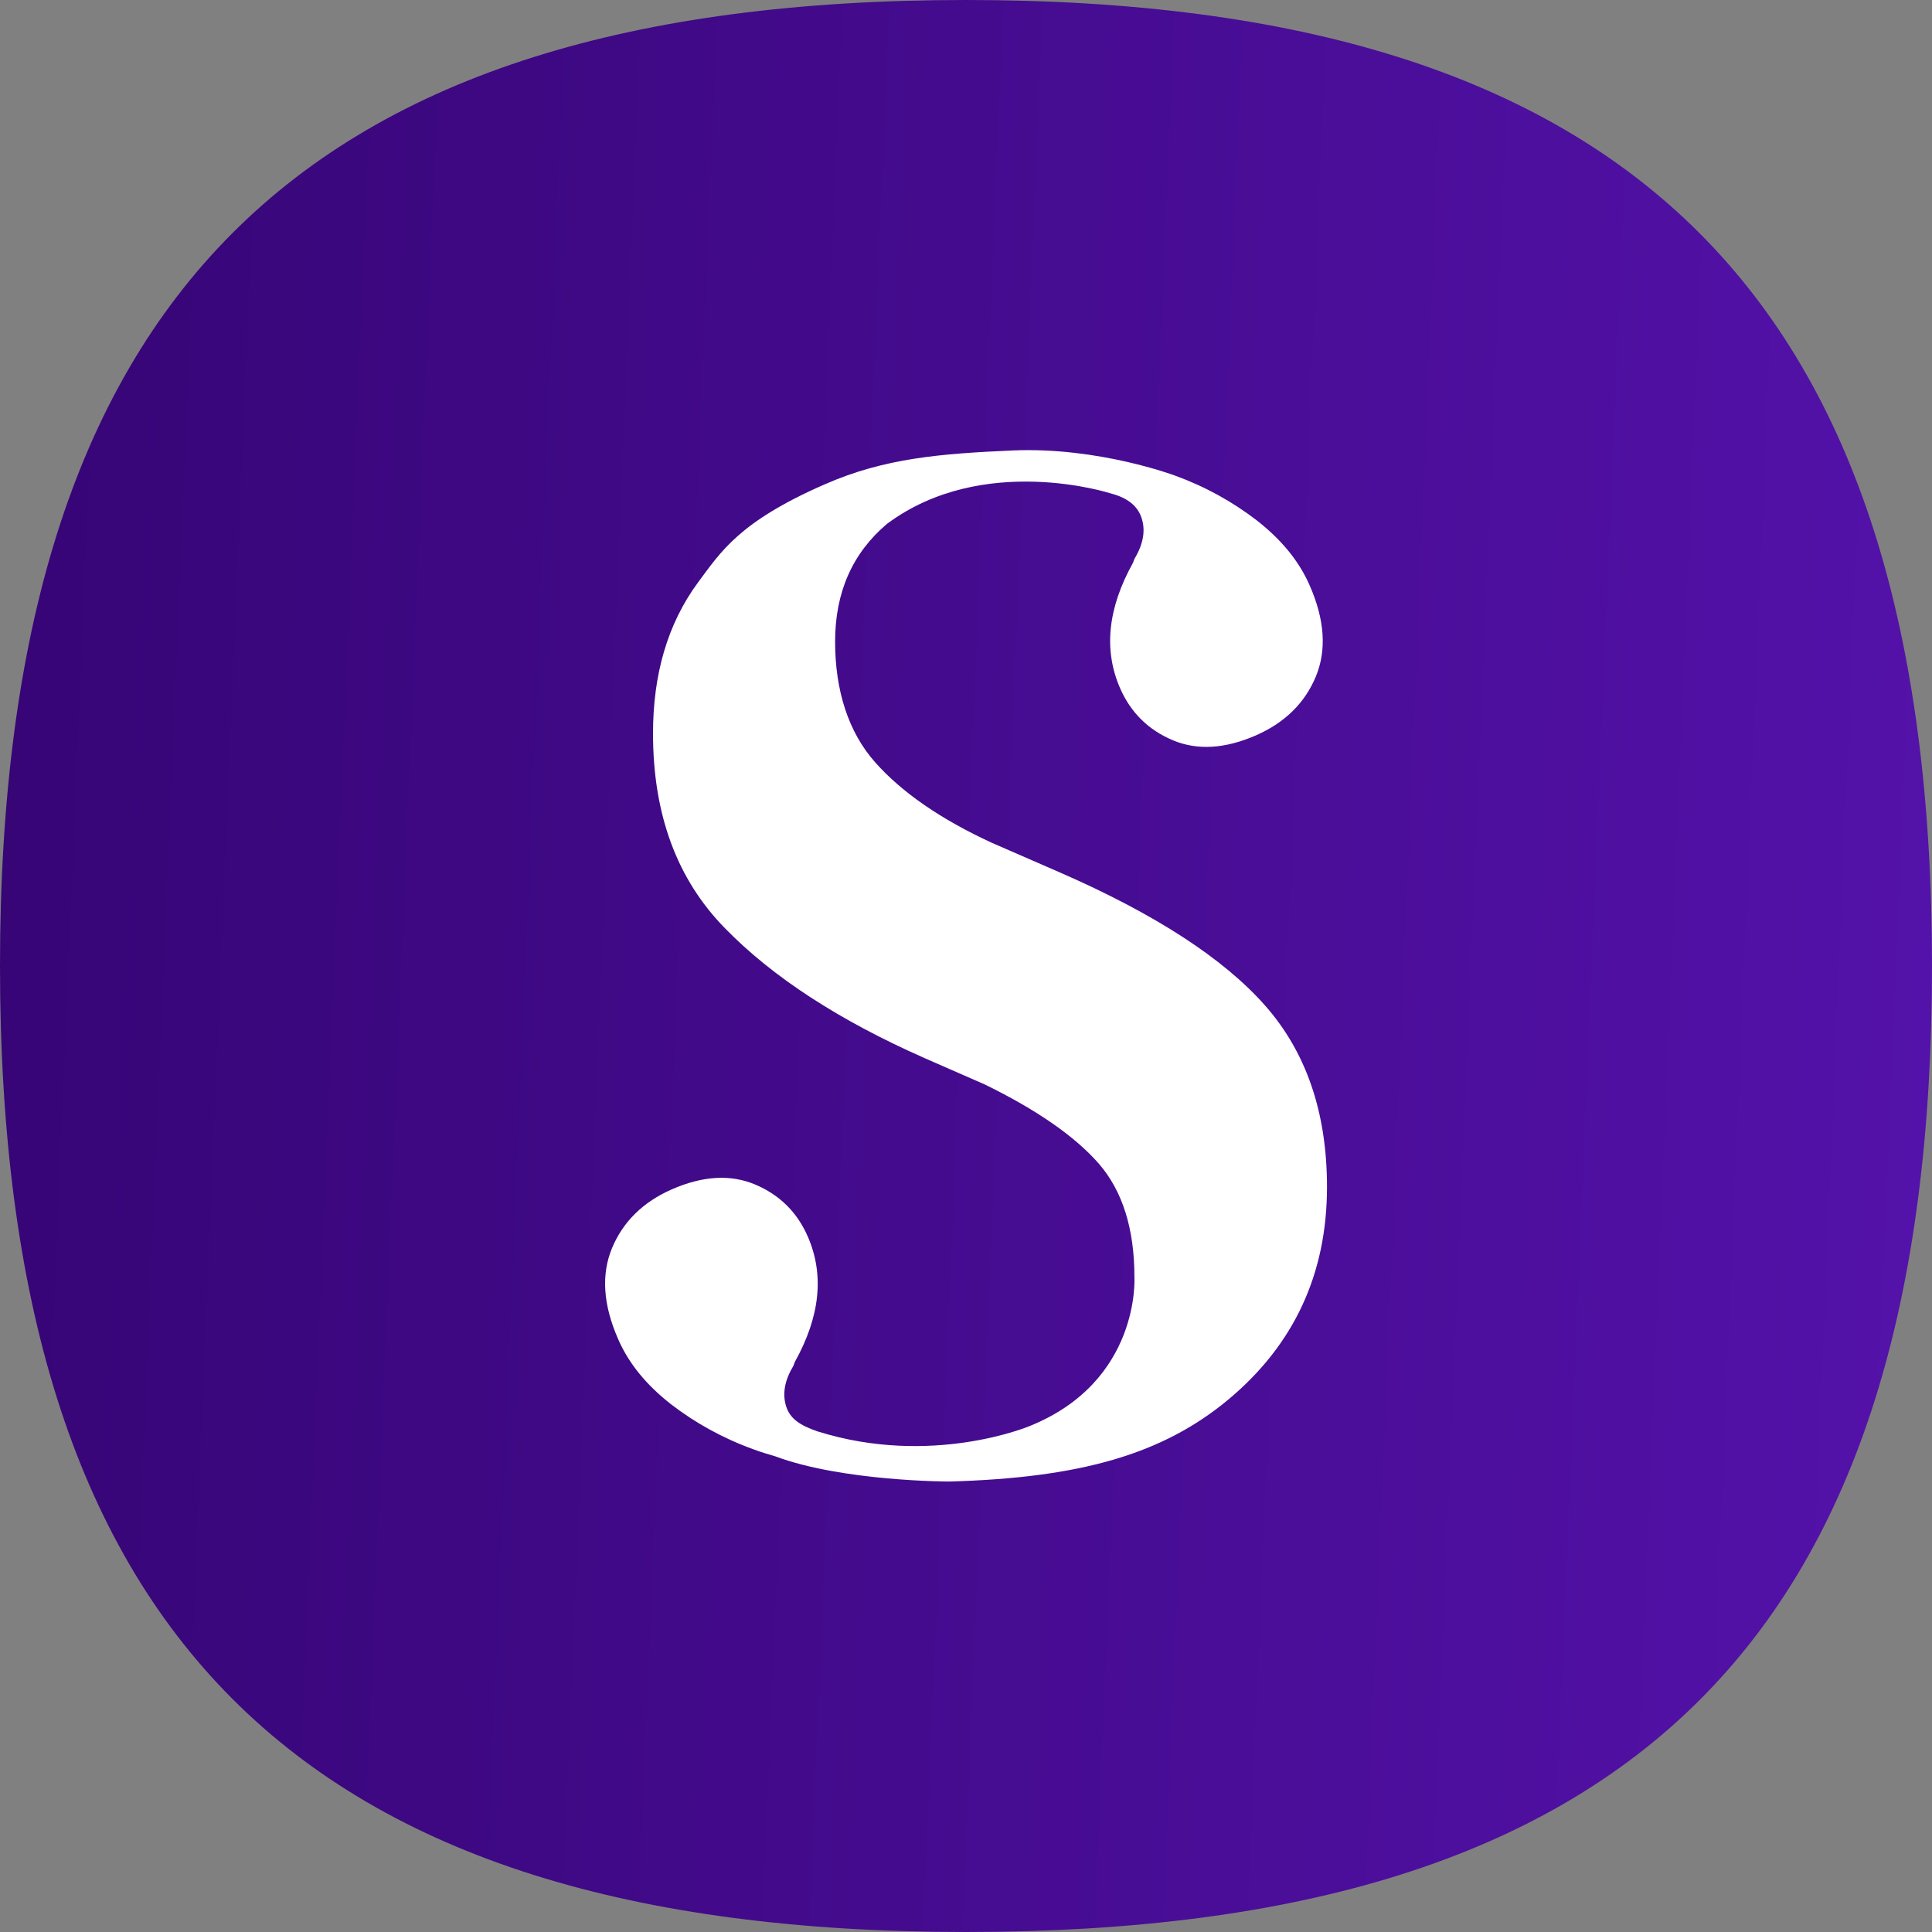
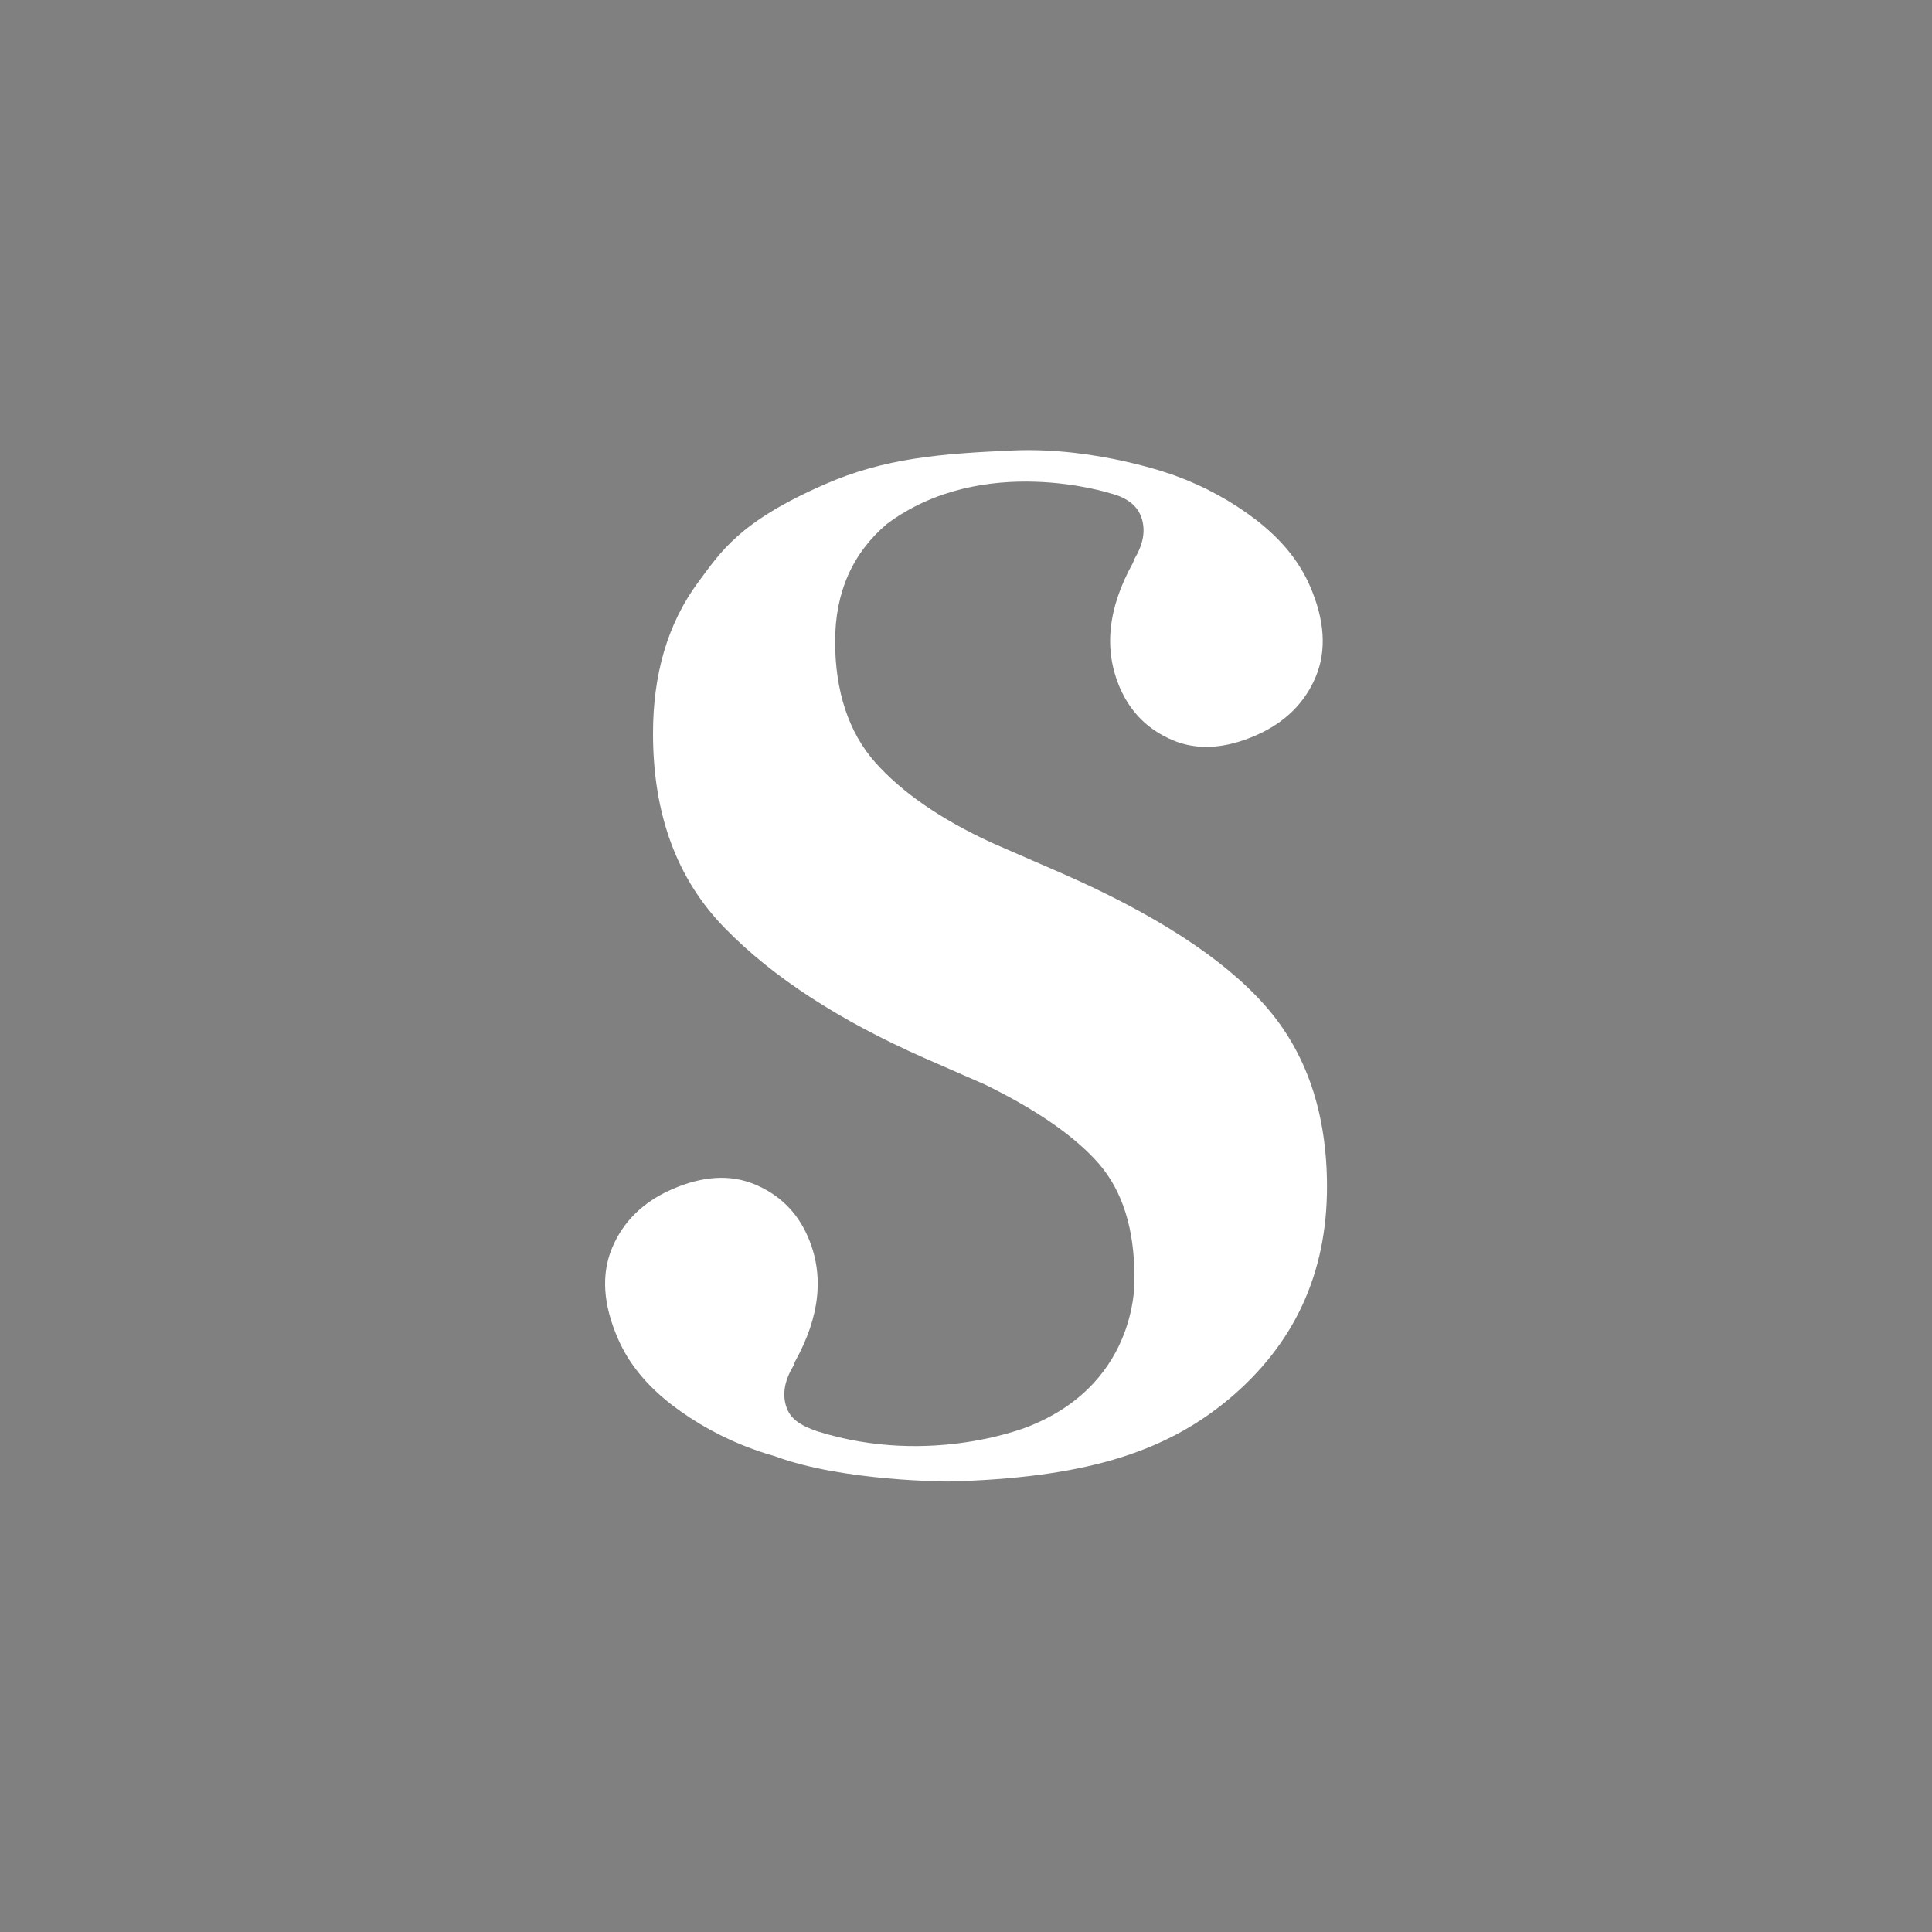
<svg xmlns="http://www.w3.org/2000/svg" width="80" height="80" viewBox="0 0 80 80" fill="none">
  <rect x="0" y="0" width="80" height="80" fill="#808080" stroke="none" />
-   <path d="M40 0C12.304 0 0 12.435 0 40C0 67.565 12.304 80 40 80C67.696 80 80 67.696 80 40C80 12.304 67.555 0 40 0Z" fill="url(#paint0_linear_6893_2021)" />
  <path d="M50.871 57.946C48.145 60.217 44.744 61.196 39.304 61.347C39.304 61.347 34.883 61.347 32.087 60.298C31.512 60.136 31.178 60.005 31.178 60.005C29.927 59.551 28.796 58.925 27.787 58.148C26.778 57.361 26.041 56.472 25.597 55.453C24.971 54.03 24.89 52.768 25.344 51.678C25.799 50.588 26.626 49.77 27.827 49.245C29.099 48.69 30.24 48.62 31.259 49.044C32.269 49.468 33.005 50.184 33.449 51.204C34.136 52.778 33.964 54.504 32.914 56.392L32.854 56.553C32.49 57.159 32.39 57.714 32.551 58.229C32.713 58.743 33.116 59.016 33.843 59.268C38.597 60.762 42.645 59.046 42.645 59.046C47.237 57.189 46.974 52.879 46.974 52.879C46.974 50.881 46.48 49.316 45.501 48.186C44.522 47.065 42.947 45.965 40.777 44.905L38.264 43.805C34.751 42.251 31.996 40.464 30.018 38.435C28.029 36.407 27.04 33.722 27.04 30.371C27.04 27.959 27.625 25.849 28.907 24.113C29.846 22.851 30.603 21.61 34.126 20.066C36.619 18.965 38.96 18.784 41.948 18.652C45.481 18.501 48.65 19.692 48.65 19.692C49.902 20.146 51.032 20.772 52.041 21.549C53.051 22.337 53.788 23.225 54.232 24.244C54.857 25.667 54.938 26.929 54.484 28.019C54.03 29.109 53.202 29.927 52.001 30.452C50.729 31.007 49.579 31.078 48.569 30.654C47.56 30.23 46.823 29.513 46.379 28.494C45.693 26.919 45.864 25.193 46.914 23.306L46.974 23.144C47.338 22.538 47.439 21.983 47.277 21.469C47.116 20.954 46.692 20.611 45.985 20.429C45.985 20.429 40.717 18.723 36.73 21.691C35.297 22.902 34.58 24.527 34.58 26.566C34.58 28.605 35.135 30.32 36.235 31.562C37.335 32.803 38.95 33.924 41.08 34.903L43.906 36.134C47.832 37.85 50.659 39.687 52.374 41.625C54.09 43.563 54.948 46.076 54.948 49.145C54.948 52.748 53.586 55.675 50.871 57.946Z" fill="white" />
  <defs>
    <linearGradient id="paint0_linear_6893_2021" x1="-30.838" y1="15.833" x2="82.475" y2="20.55" gradientUnits="userSpaceOnUse">
      <stop stop-color="#2B0062" />
      <stop offset="1" stop-color="#5412AA" />
    </linearGradient>
  </defs>
</svg>